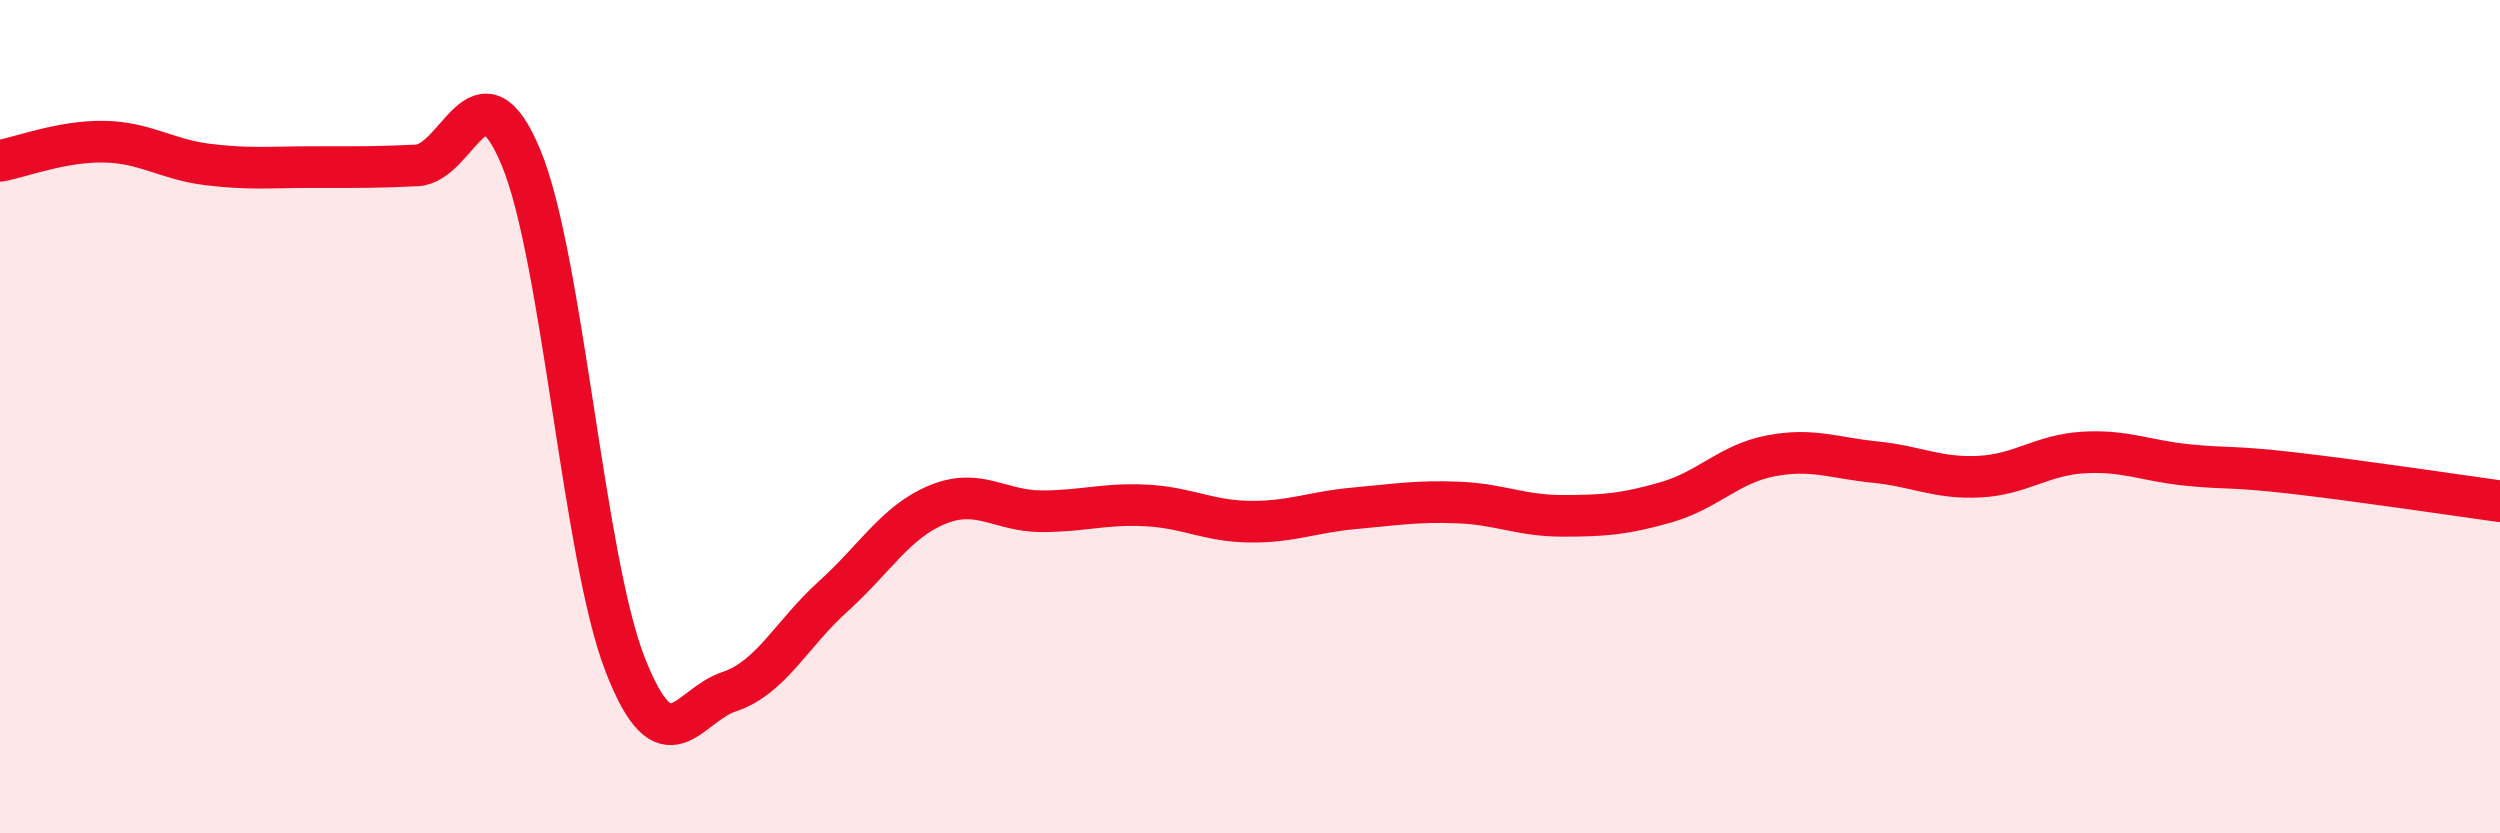
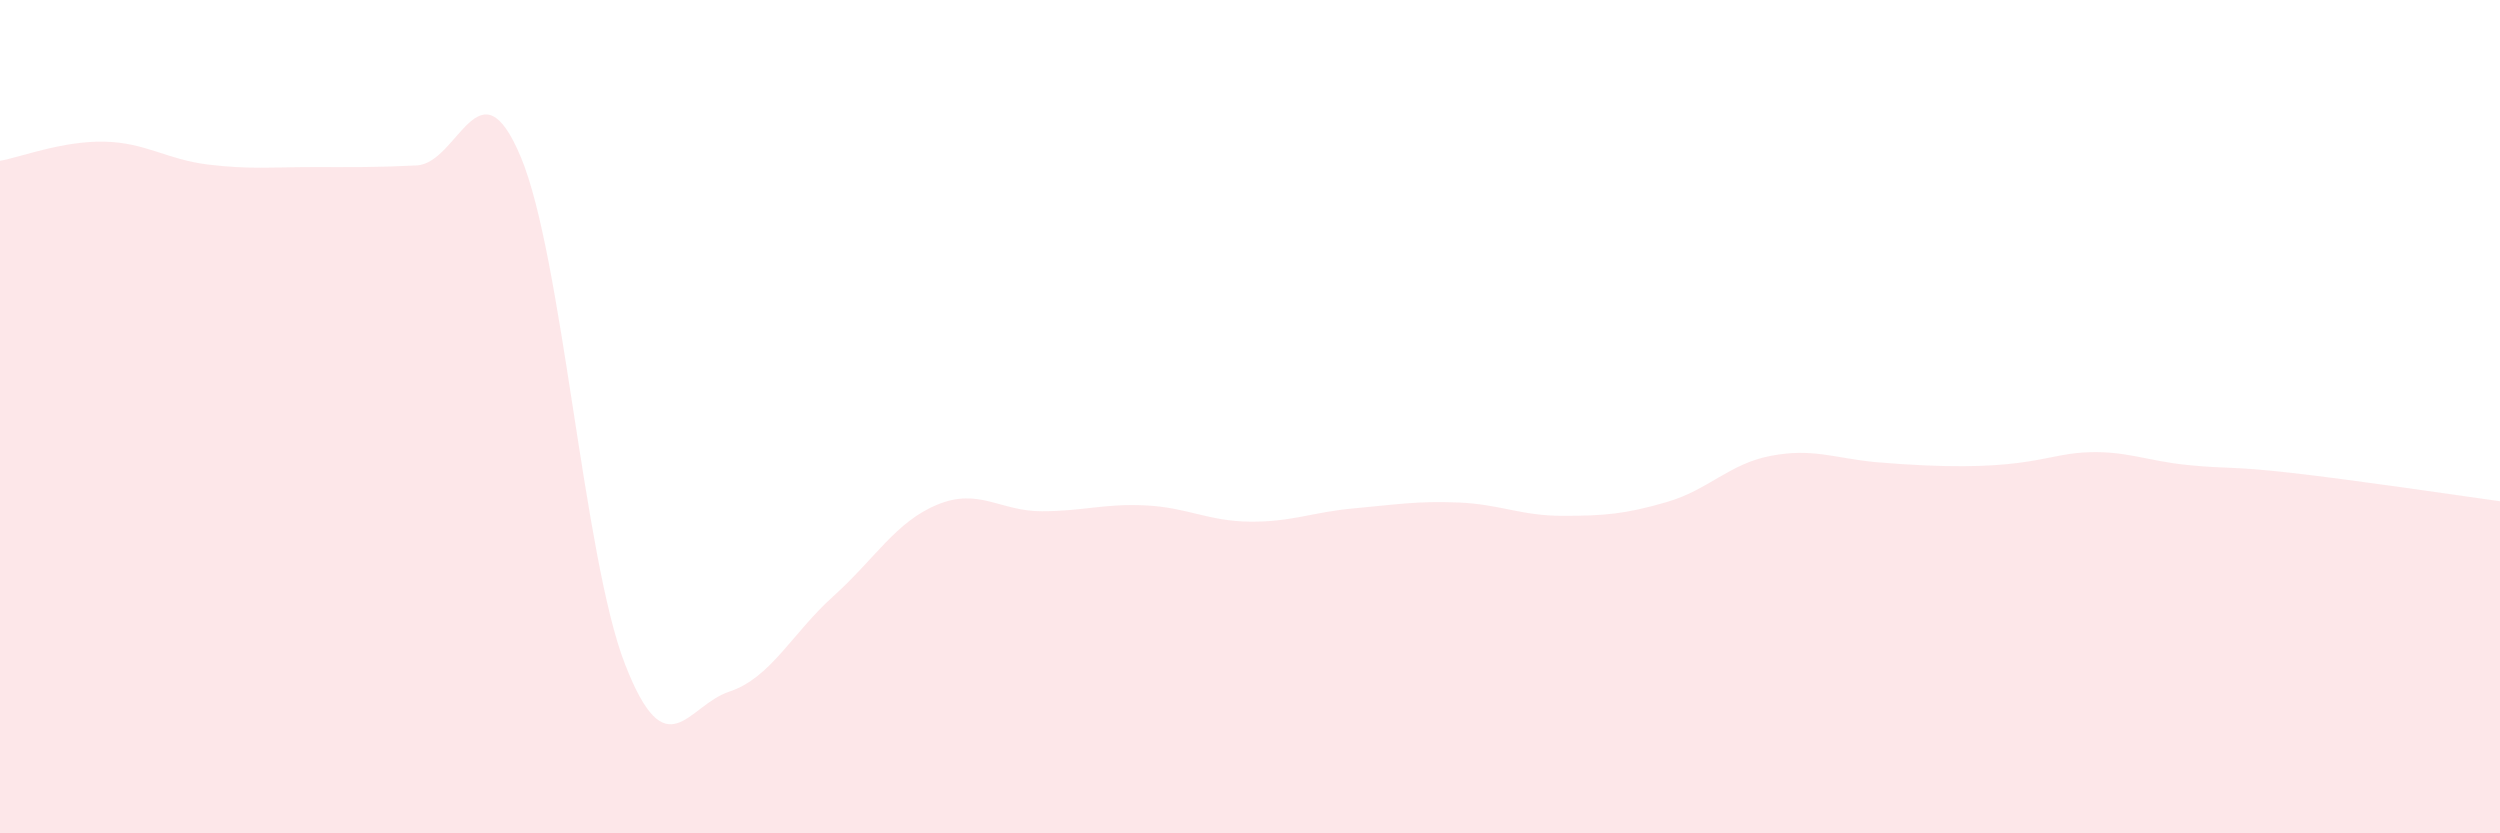
<svg xmlns="http://www.w3.org/2000/svg" width="60" height="20" viewBox="0 0 60 20">
-   <path d="M 0,3.86 C 0.5,3.77 1.5,3.38 2.5,3.4 C 3.5,3.42 4,3.83 5,3.95 C 6,4.07 6.5,4.01 7.5,4.01 C 8.5,4.01 9,4.02 10,3.97 C 11,3.92 11.5,1.38 12.5,3.77 C 13.5,6.16 14,13.37 15,15.94 C 16,18.51 16.5,16.93 17.5,16.6 C 18.5,16.27 19,15.21 20,14.31 C 21,13.41 21.5,12.52 22.5,12.11 C 23.5,11.7 24,12.27 25,12.27 C 26,12.27 26.5,12.08 27.5,12.13 C 28.5,12.18 29,12.51 30,12.52 C 31,12.53 31.5,12.29 32.5,12.2 C 33.5,12.11 34,12.02 35,12.06 C 36,12.1 36.5,12.38 37.5,12.38 C 38.5,12.38 39,12.34 40,12.05 C 41,11.76 41.5,11.13 42.5,10.94 C 43.5,10.75 44,10.99 45,11.09 C 46,11.19 46.5,11.49 47.5,11.44 C 48.5,11.39 49,10.92 50,10.86 C 51,10.8 51.5,11.06 52.5,11.16 C 53.5,11.26 53.5,11.18 55,11.35 C 56.5,11.52 59,11.89 60,12.03L60 20L0 20Z" fill="#EB0A25" opacity="0.1" stroke-linecap="round" stroke-linejoin="round" />
-   <path d="M 0,3.86 C 0.5,3.77 1.5,3.38 2.5,3.4 C 3.5,3.42 4,3.83 5,3.95 C 6,4.07 6.5,4.01 7.5,4.01 C 8.5,4.01 9,4.02 10,3.97 C 11,3.92 11.5,1.38 12.5,3.77 C 13.5,6.16 14,13.37 15,15.94 C 16,18.51 16.5,16.93 17.5,16.6 C 18.5,16.27 19,15.21 20,14.31 C 21,13.41 21.5,12.52 22.5,12.11 C 23.5,11.7 24,12.27 25,12.27 C 26,12.27 26.5,12.08 27.5,12.13 C 28.5,12.18 29,12.51 30,12.52 C 31,12.53 31.5,12.29 32.5,12.2 C 33.5,12.11 34,12.02 35,12.06 C 36,12.1 36.5,12.38 37.5,12.38 C 38.5,12.38 39,12.34 40,12.05 C 41,11.76 41.5,11.13 42.5,10.94 C 43.5,10.75 44,10.99 45,11.09 C 46,11.19 46.5,11.49 47.5,11.44 C 48.5,11.39 49,10.92 50,10.86 C 51,10.8 51.5,11.06 52.5,11.16 C 53.5,11.26 53.5,11.18 55,11.35 C 56.5,11.52 59,11.89 60,12.03" stroke="#EB0A25" stroke-width="1" fill="none" stroke-linecap="round" stroke-linejoin="round" />
+   <path d="M 0,3.86 C 0.5,3.77 1.5,3.38 2.5,3.4 C 3.5,3.42 4,3.83 5,3.95 C 6,4.07 6.5,4.01 7.5,4.01 C 8.5,4.01 9,4.02 10,3.97 C 11,3.92 11.5,1.38 12.5,3.77 C 13.5,6.16 14,13.37 15,15.94 C 16,18.51 16.5,16.93 17.5,16.6 C 18.5,16.27 19,15.21 20,14.31 C 21,13.41 21.5,12.52 22.5,12.11 C 23.5,11.7 24,12.27 25,12.27 C 26,12.27 26.5,12.08 27.5,12.13 C 28.5,12.18 29,12.51 30,12.52 C 31,12.53 31.5,12.29 32.5,12.2 C 33.5,12.11 34,12.02 35,12.06 C 36,12.1 36.5,12.38 37.5,12.38 C 38.5,12.38 39,12.34 40,12.05 C 41,11.76 41.5,11.13 42.5,10.94 C 43.5,10.75 44,10.99 45,11.09 C 48.5,11.39 49,10.92 50,10.86 C 51,10.8 51.5,11.06 52.5,11.16 C 53.5,11.26 53.5,11.18 55,11.35 C 56.5,11.52 59,11.89 60,12.03L60 20L0 20Z" fill="#EB0A25" opacity="0.1" stroke-linecap="round" stroke-linejoin="round" />
</svg>